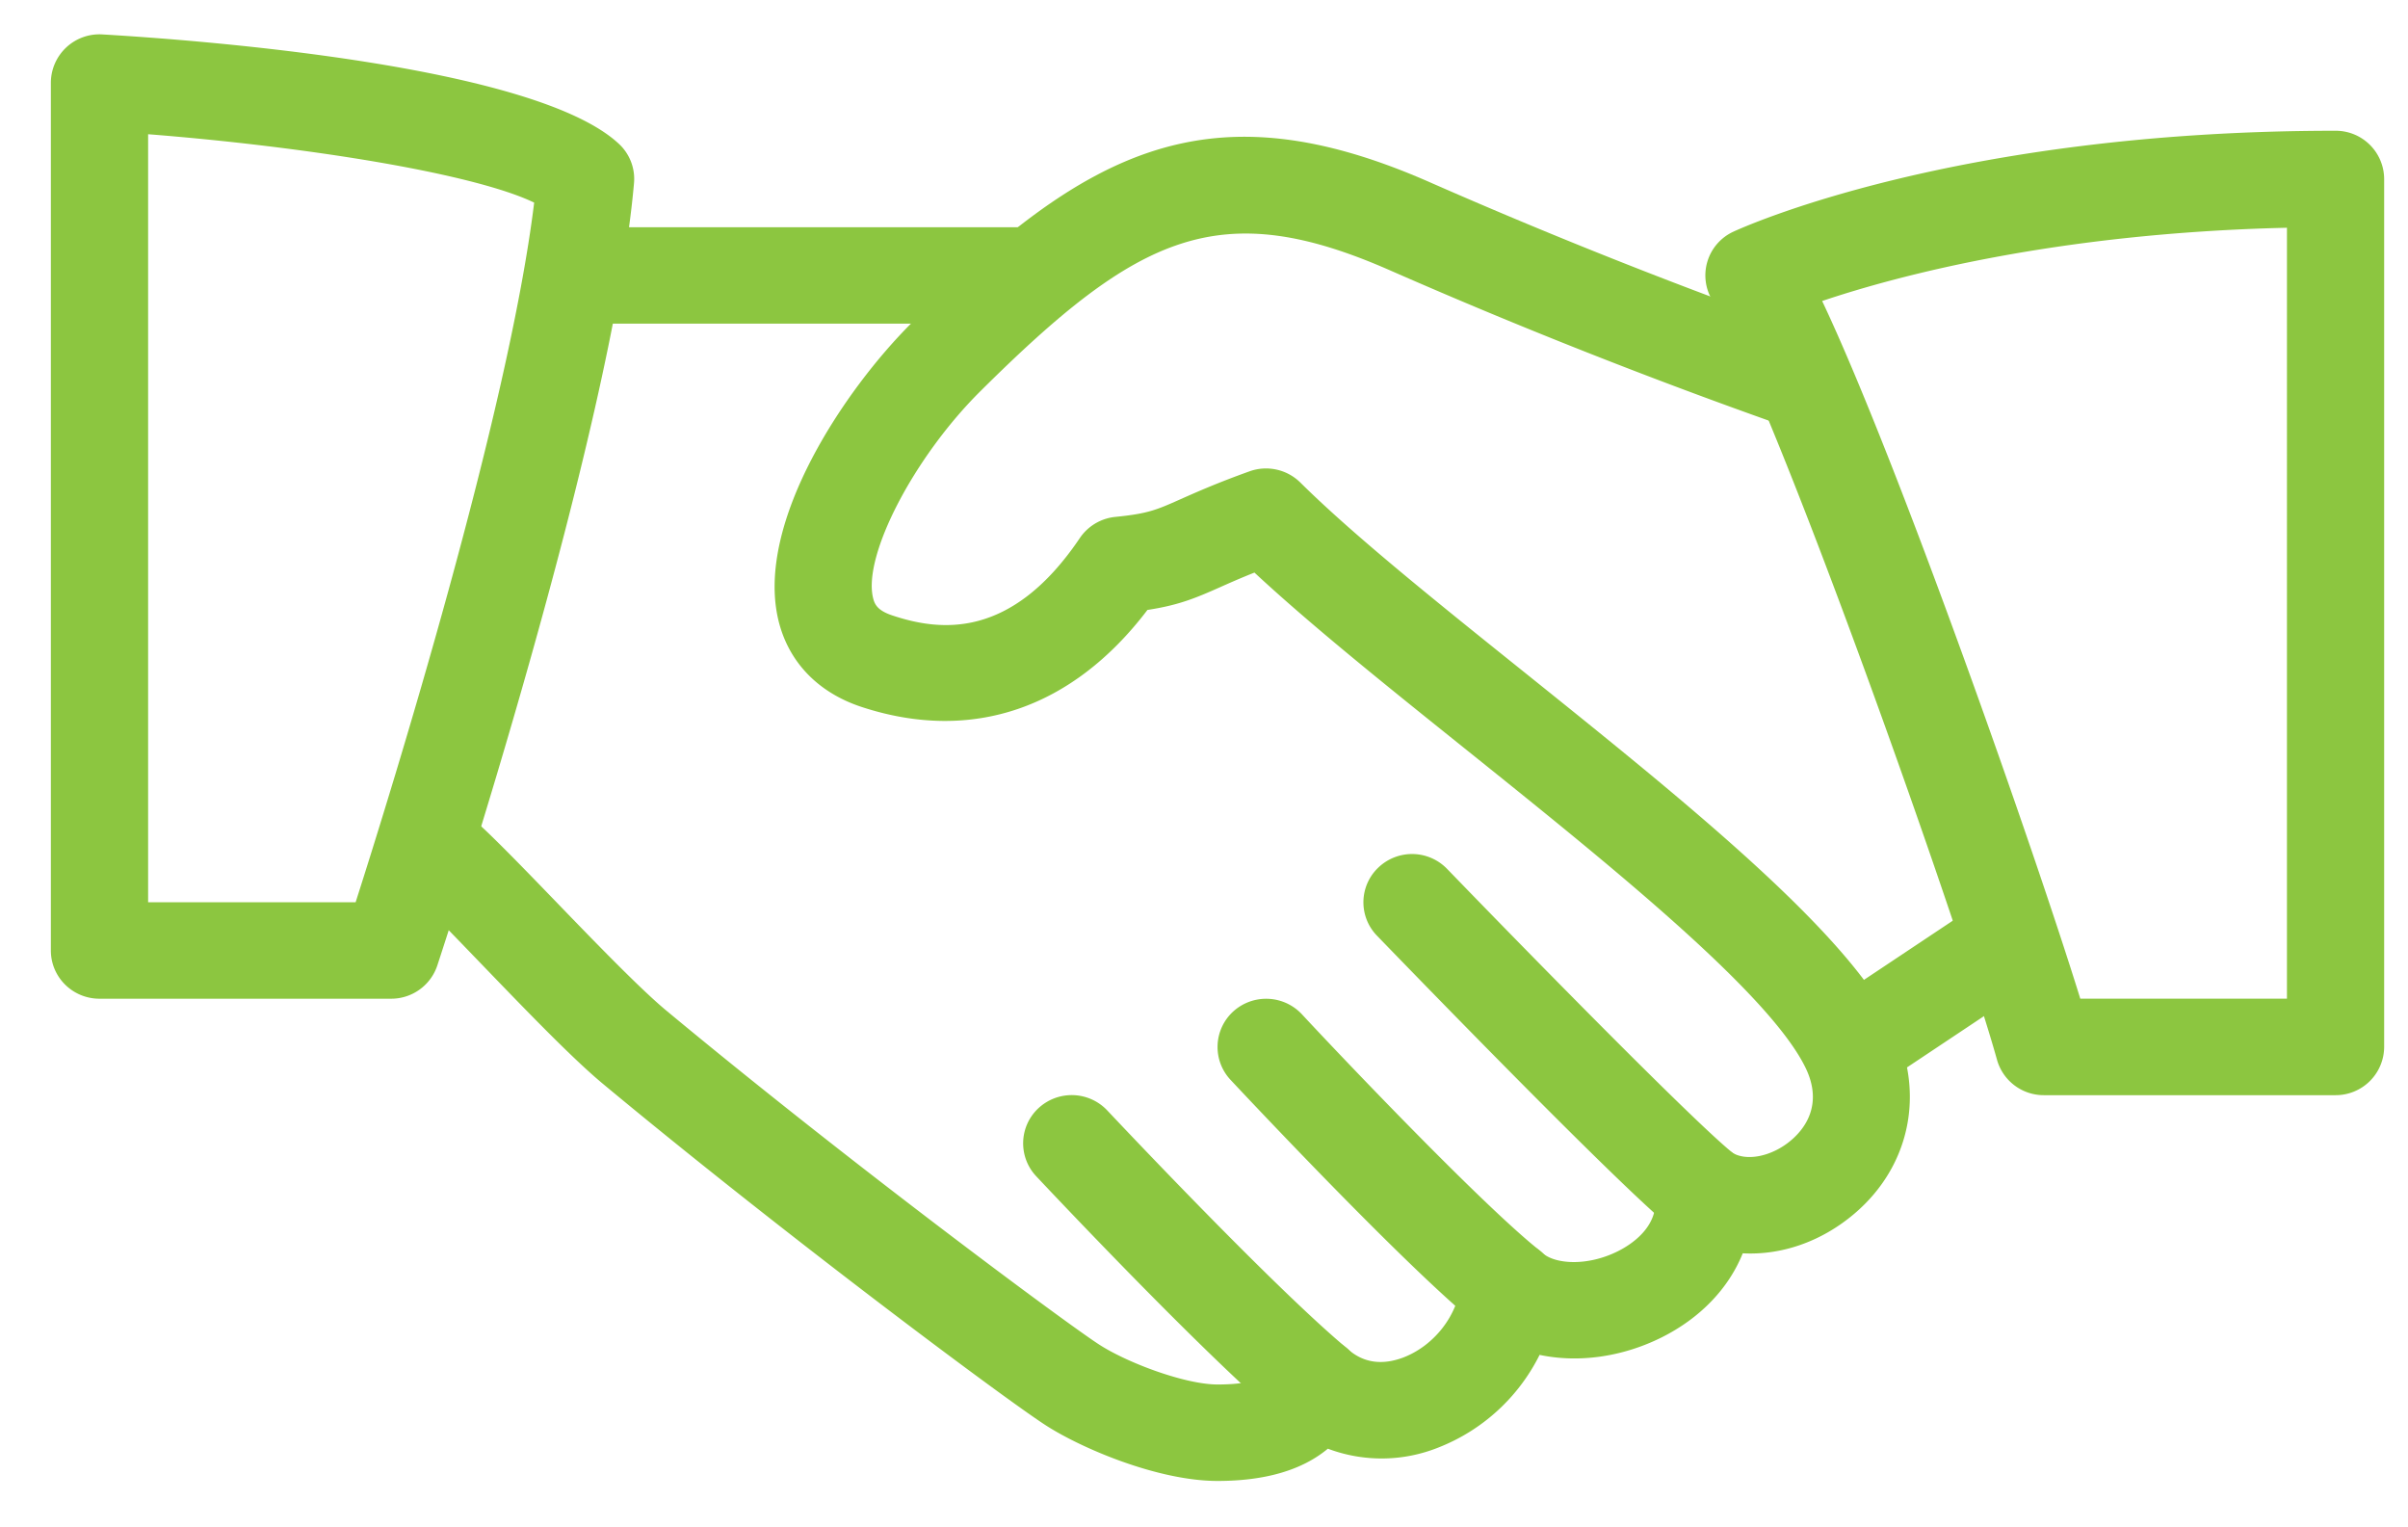
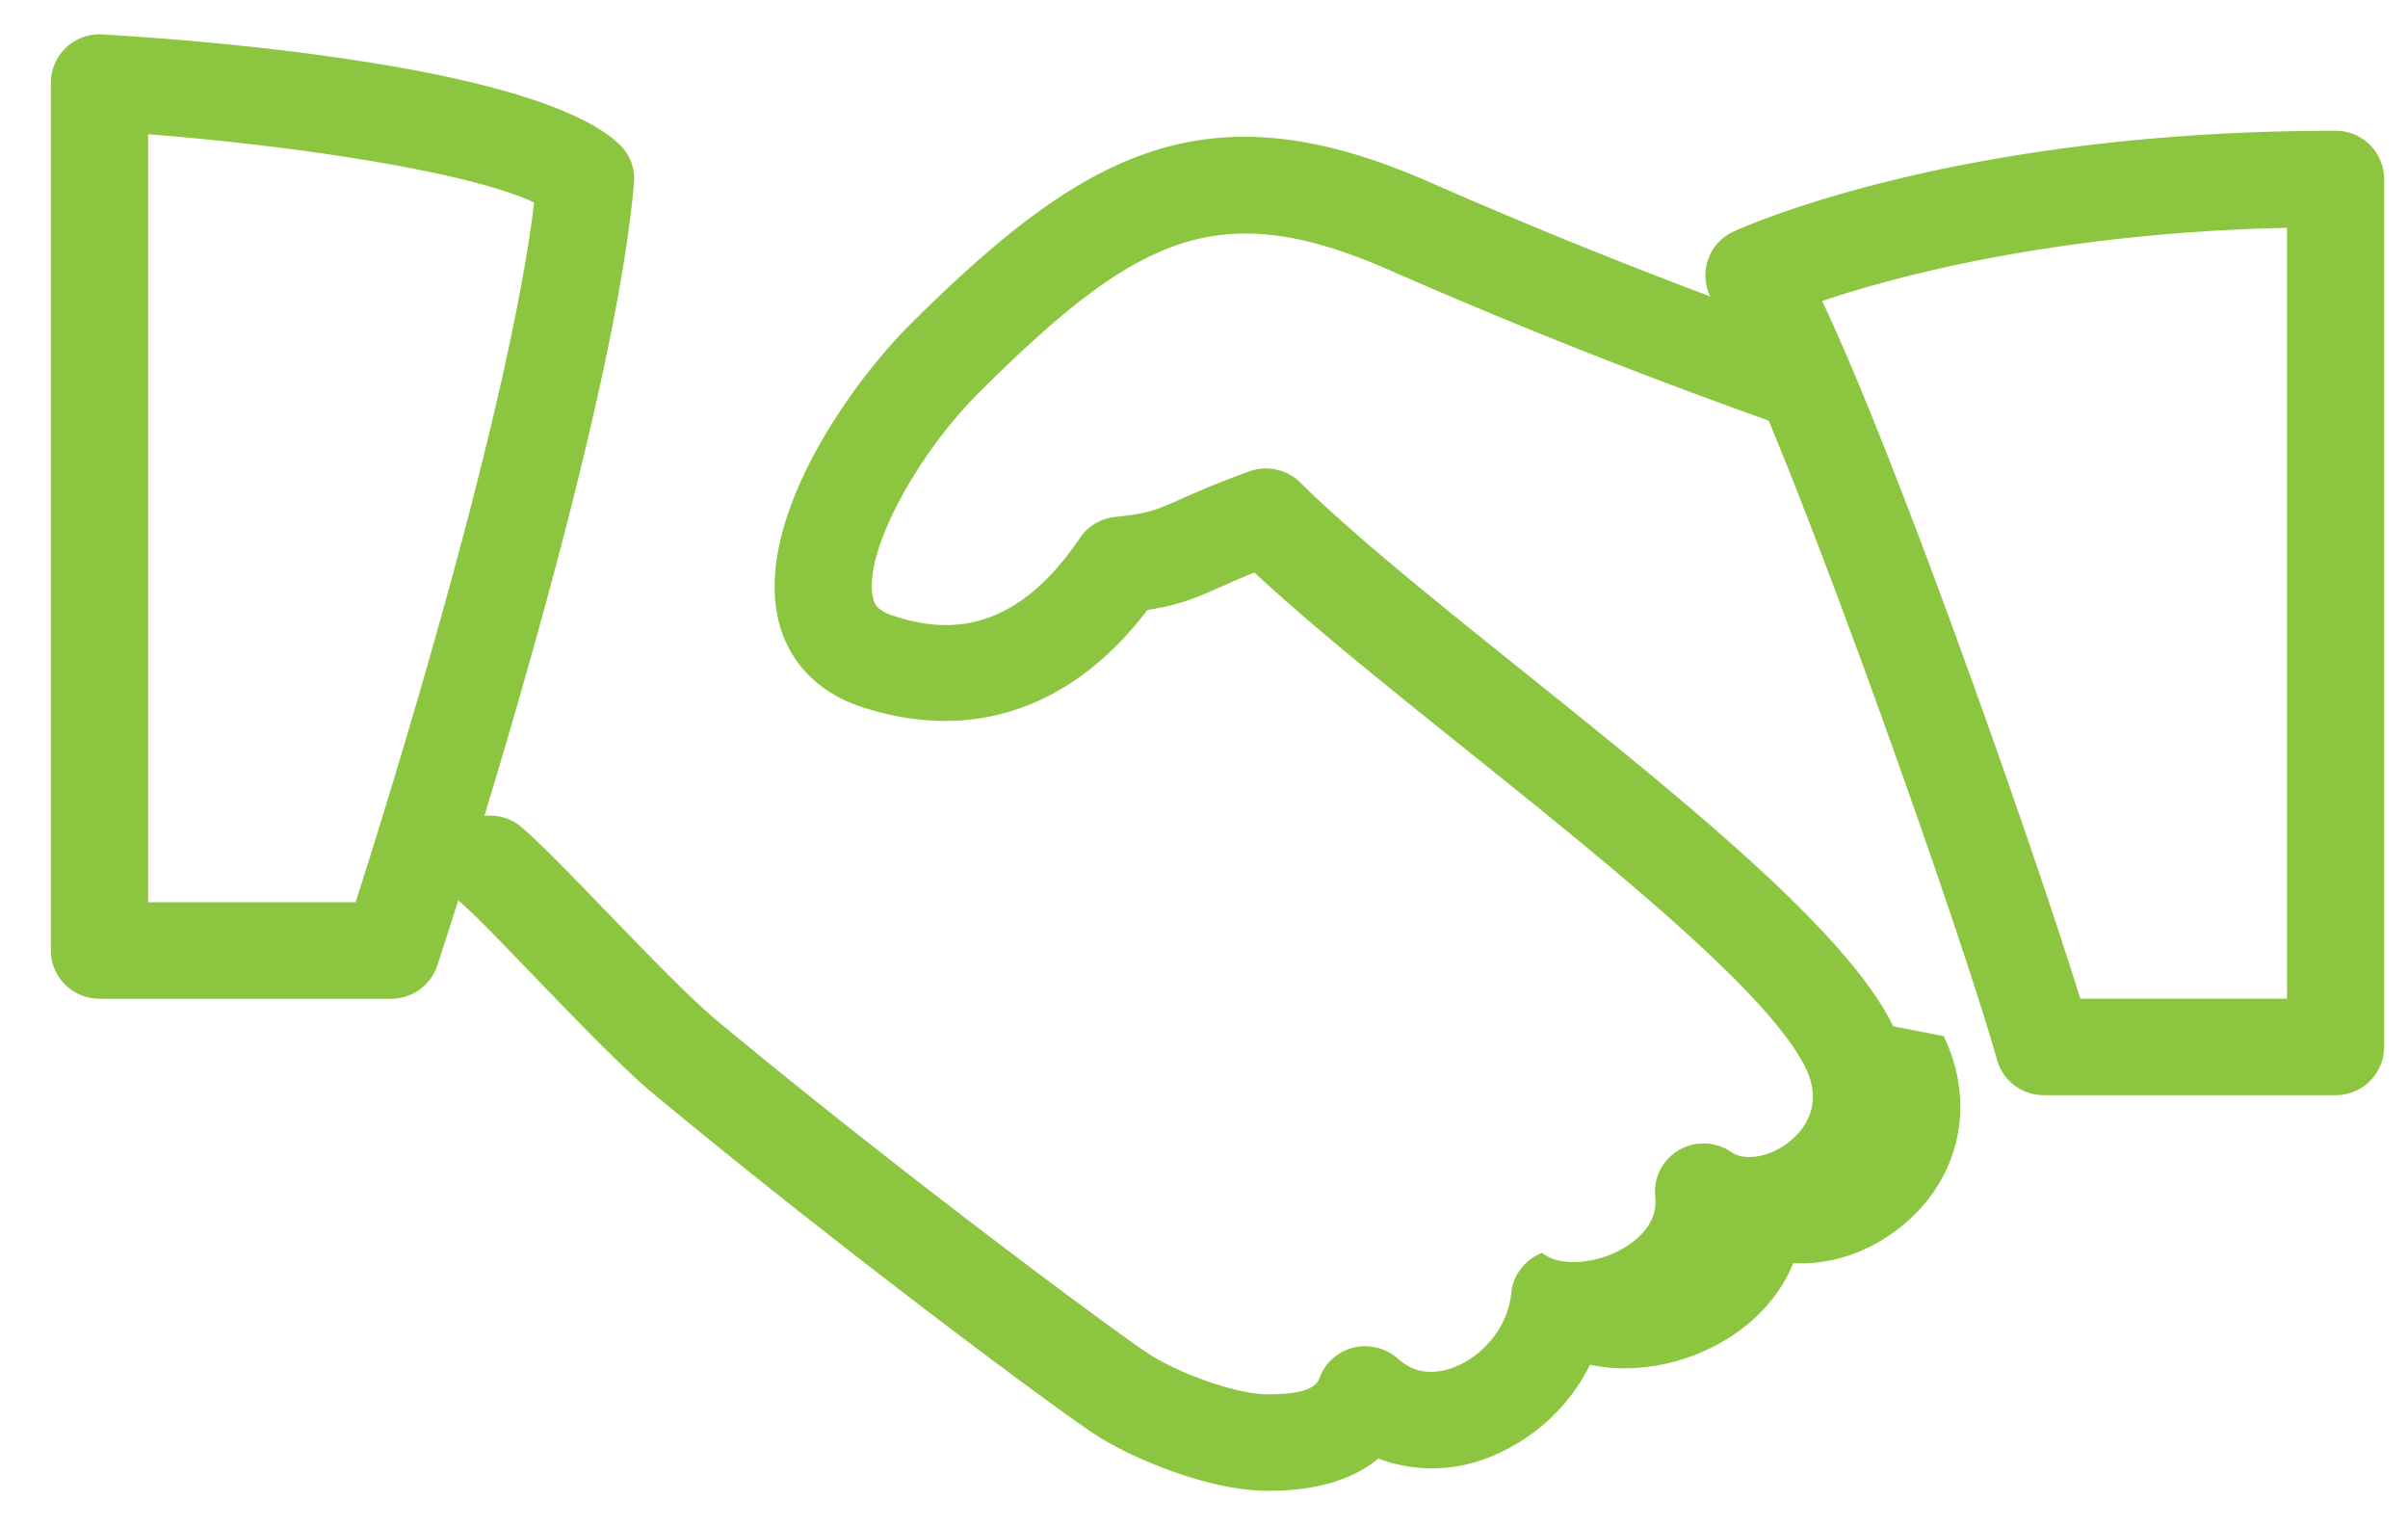
<svg xmlns="http://www.w3.org/2000/svg" viewBox="0 0 41 26" fill-rule="evenodd" clip-rule="evenodd" stroke-linejoin="round" stroke-miterlimit="2">
  <g fill="#8cc640" fill-rule="nonzero">
-     <path d="M32.234 17.47c-.78-1.613-3.569-3.85-6.263-6.013-1.503-1.205-2.924-2.344-3.83-3.242a.832.832 0 00-.865-.192c-.557.2-.902.354-1.173.474-.414.184-.553.246-1.111.302a.828.828 0 00-.606.36c-1.17 1.735-2.382 1.587-3.191 1.318-.259-.085-.305-.195-.33-.3-.174-.721.699-2.399 1.83-3.52 2.69-2.67 4.077-3.338 7.006-2.04a97.071 97.071 0 006.688 2.64.828.828 0 001.054-.505.82.82 0 00-.51-1.046 94.307 94.307 0 01-6.555-2.589c-3.795-1.682-5.878-.574-8.852 2.377-1.132 1.123-2.67 3.396-2.273 5.062.17.71.673 1.235 1.422 1.48 1.875.613 3.587.025 4.862-1.653.526-.08.812-.198 1.243-.39.155-.069.337-.15.579-.246.947.881 2.224 1.907 3.57 2.986 2.434 1.952 5.193 4.165 5.814 5.445.306.632-.023 1.044-.247 1.233-.328.28-.776.368-1.02.199a.835.835 0 00-.893-.03.819.819 0 00-.4.793c.057.522-.425.821-.633.925-.53.266-1.083.22-1.29.029a.842.842 0 00-.859-.168c-.294.11-.5.38-.53.692-.05.538-.451 1.055-.976 1.257-.253.096-.621.153-.95-.146a.843.843 0 00-.757-.19.825.825 0 00-.58.517c-.032.082-.103.279-.878.279-.551 0-1.543-.37-2.028-.688-.58-.379-4.224-3.075-7.37-5.688-.443-.37-1.208-1.161-1.883-1.86-.6-.621-1.147-1.184-1.429-1.42a.829.829 0 00-1.167.096.817.817 0 00.098 1.158c.257.215.754.735 1.301 1.302.738.765 1.501 1.556 2.015 1.983 3.082 2.56 6.787 5.322 7.525 5.803.609.397 1.922.956 2.938.956.816 0 1.443-.186 1.879-.549a2.597 2.597 0 001.882-.02 3.25 3.25 0 001.723-1.577c.652.138 1.399.041 2.077-.297.664-.332 1.144-.84 1.382-1.432.66.035 1.338-.197 1.9-.674.95-.806 1.21-2.06.661-3.192z" />
-     <path d="M17.42 3.868H9.97a.825.825 0 00-.827.82c0 .454.37.821.827.821h7.45a.825.825 0 00.827-.82.825.825 0 00-.828-.821zm17.24 11.855a.83.83 0 00-1.15-.224l-2.42 1.612a.817.817 0 00-.224 1.14.833.833 0 001.148.223l2.42-1.612a.817.817 0 00.225-1.14zm-5.139 3.917c-.593-.463-3.242-3.154-4.881-4.848a.83.83 0 00-1.17-.025.815.815 0 00-.026 1.16c.426.44 4.179 4.32 5.05 5.003a.83.83 0 00.512.176.84.84 0 00.653-.314.816.816 0 00-.138-1.152zm-3.307 1.646c-.992-.786-3.483-3.411-4.046-4.019a.834.834 0 00-1.17-.049.818.818 0 00-.05 1.16c.03.032 3.003 3.215 4.231 4.19a.835.835 0 001.164-.127.818.818 0 00-.129-1.155zM22.92 22.94c-1.18-.987-3.596-3.537-4.067-4.037a.832.832 0 00-1.17-.04.817.817 0 00-.04 1.16c.678.721 2.99 3.15 4.21 4.172a.833.833 0 001.167-.099.817.817 0 00-.1-1.157z" />
+     <path d="M32.234 17.47c-.78-1.613-3.569-3.85-6.263-6.013-1.503-1.205-2.924-2.344-3.83-3.242a.832.832 0 00-.865-.192c-.557.2-.902.354-1.173.474-.414.184-.553.246-1.111.302a.828.828 0 00-.606.36c-1.17 1.735-2.382 1.587-3.191 1.318-.259-.085-.305-.195-.33-.3-.174-.721.699-2.399 1.83-3.52 2.69-2.67 4.077-3.338 7.006-2.04a97.071 97.071 0 006.688 2.64.828.828 0 001.054-.505.82.82 0 00-.51-1.046 94.307 94.307 0 01-6.555-2.589c-3.795-1.682-5.878-.574-8.852 2.377-1.132 1.123-2.67 3.396-2.273 5.062.17.71.673 1.235 1.422 1.48 1.875.613 3.587.025 4.862-1.653.526-.08.812-.198 1.243-.39.155-.069.337-.15.579-.246.947.881 2.224 1.907 3.57 2.986 2.434 1.952 5.193 4.165 5.814 5.445.306.632-.023 1.044-.247 1.233-.328.28-.776.368-1.02.199a.835.835 0 00-.893-.03.819.819 0 00-.4.793c.057.522-.425.821-.633.925-.53.266-1.083.22-1.29.029c-.294.11-.5.38-.53.692-.05.538-.451 1.055-.976 1.257-.253.096-.621.153-.95-.146a.843.843 0 00-.757-.19.825.825 0 00-.58.517c-.032.082-.103.279-.878.279-.551 0-1.543-.37-2.028-.688-.58-.379-4.224-3.075-7.37-5.688-.443-.37-1.208-1.161-1.883-1.86-.6-.621-1.147-1.184-1.429-1.42a.829.829 0 00-1.167.096.817.817 0 00.098 1.158c.257.215.754.735 1.301 1.302.738.765 1.501 1.556 2.015 1.983 3.082 2.56 6.787 5.322 7.525 5.803.609.397 1.922.956 2.938.956.816 0 1.443-.186 1.879-.549a2.597 2.597 0 001.882-.02 3.25 3.25 0 001.723-1.577c.652.138 1.399.041 2.077-.297.664-.332 1.144-.84 1.382-1.432.66.035 1.338-.197 1.9-.674.95-.806 1.21-2.06.661-3.192z" />
    <path d="M10.54 2.451C9.12 1.118 3.449.686 1.744.586a.827.827 0 00-.878.819V16.18c0 .454.371.821.828.821H6.66a.827.827 0 00.786-.566c.121-.368 2.973-9.05 3.349-13.318a.813.813 0 00-.255-.666zM6.056 15.359H2.522V2.285c2.66.209 5.53.662 6.573 1.164-.439 3.595-2.423 9.983-3.04 11.91zm33.71-13.133c-6.499 0-10.104 1.65-10.255 1.719a.819.819 0 00-.35 1.177c1.022 1.633 4.225 10.706 4.841 12.918a.826.826 0 00.798.603h4.966a.825.825 0 00.828-.821V3.047a.824.824 0 00-.828-.821zM38.938 17H35.42c-.785-2.535-3.102-9.144-4.395-11.876 1.263-.425 3.977-1.156 7.914-1.247V17z" />
  </g>
</svg>